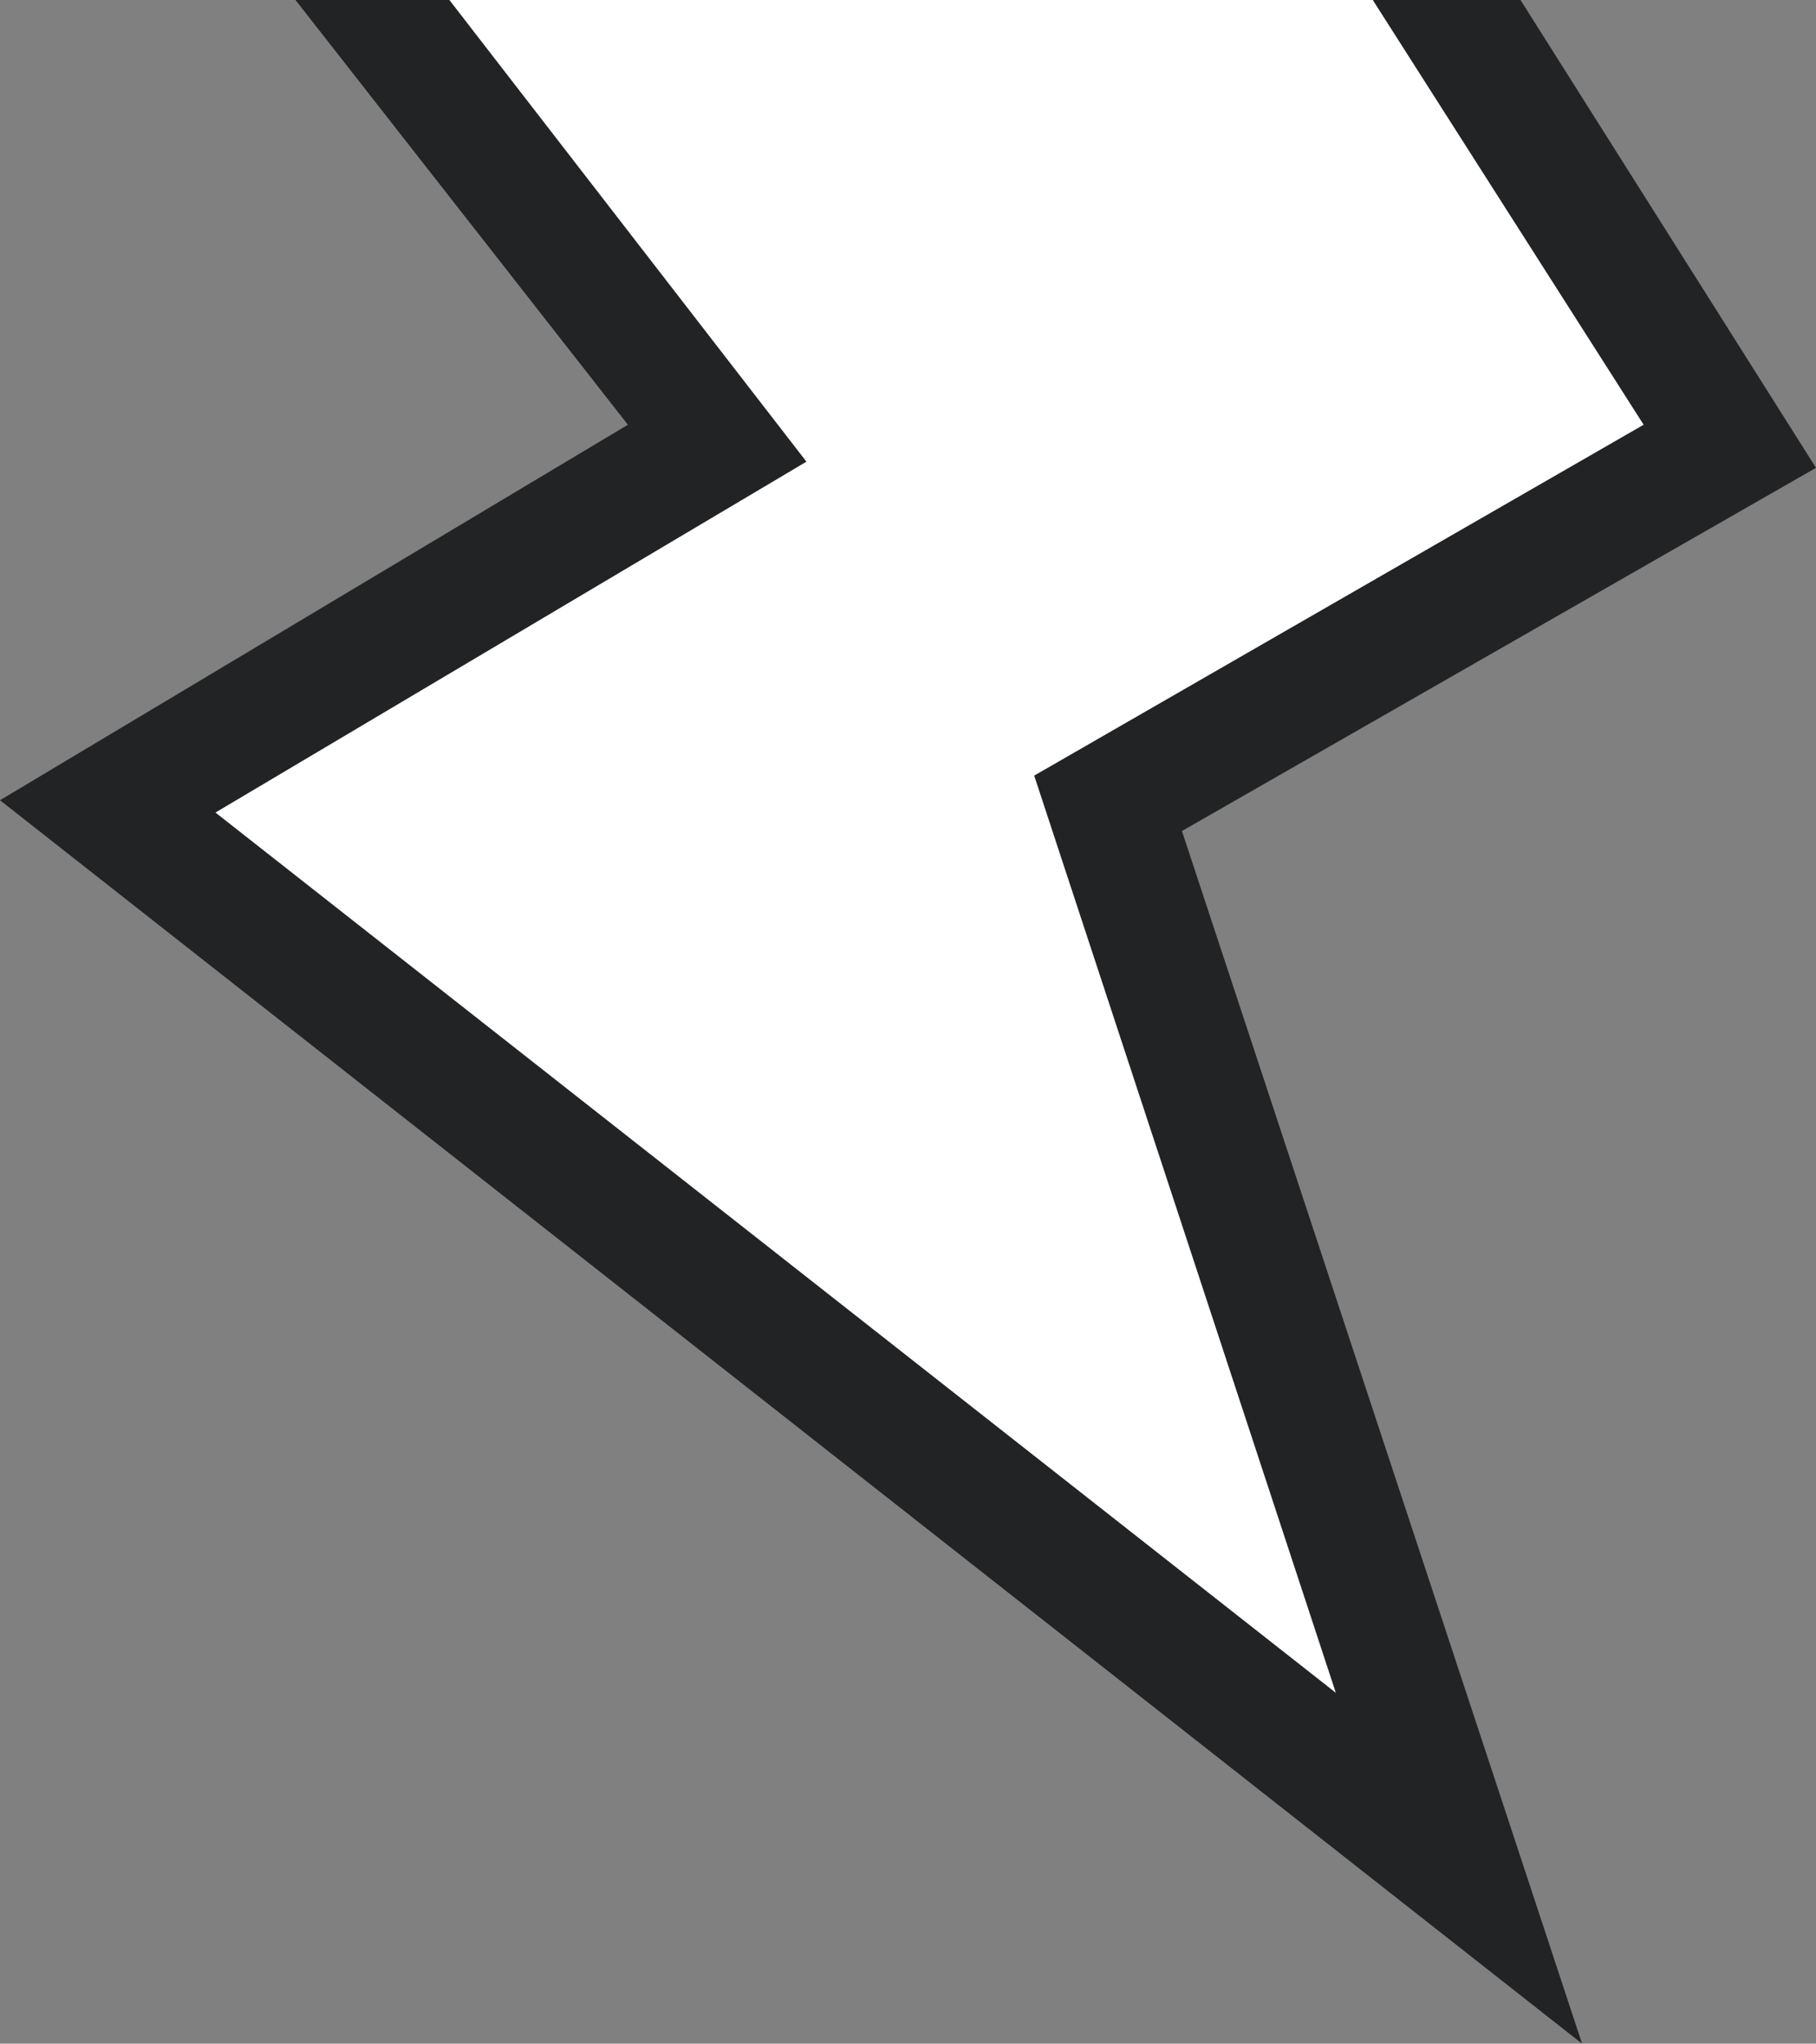
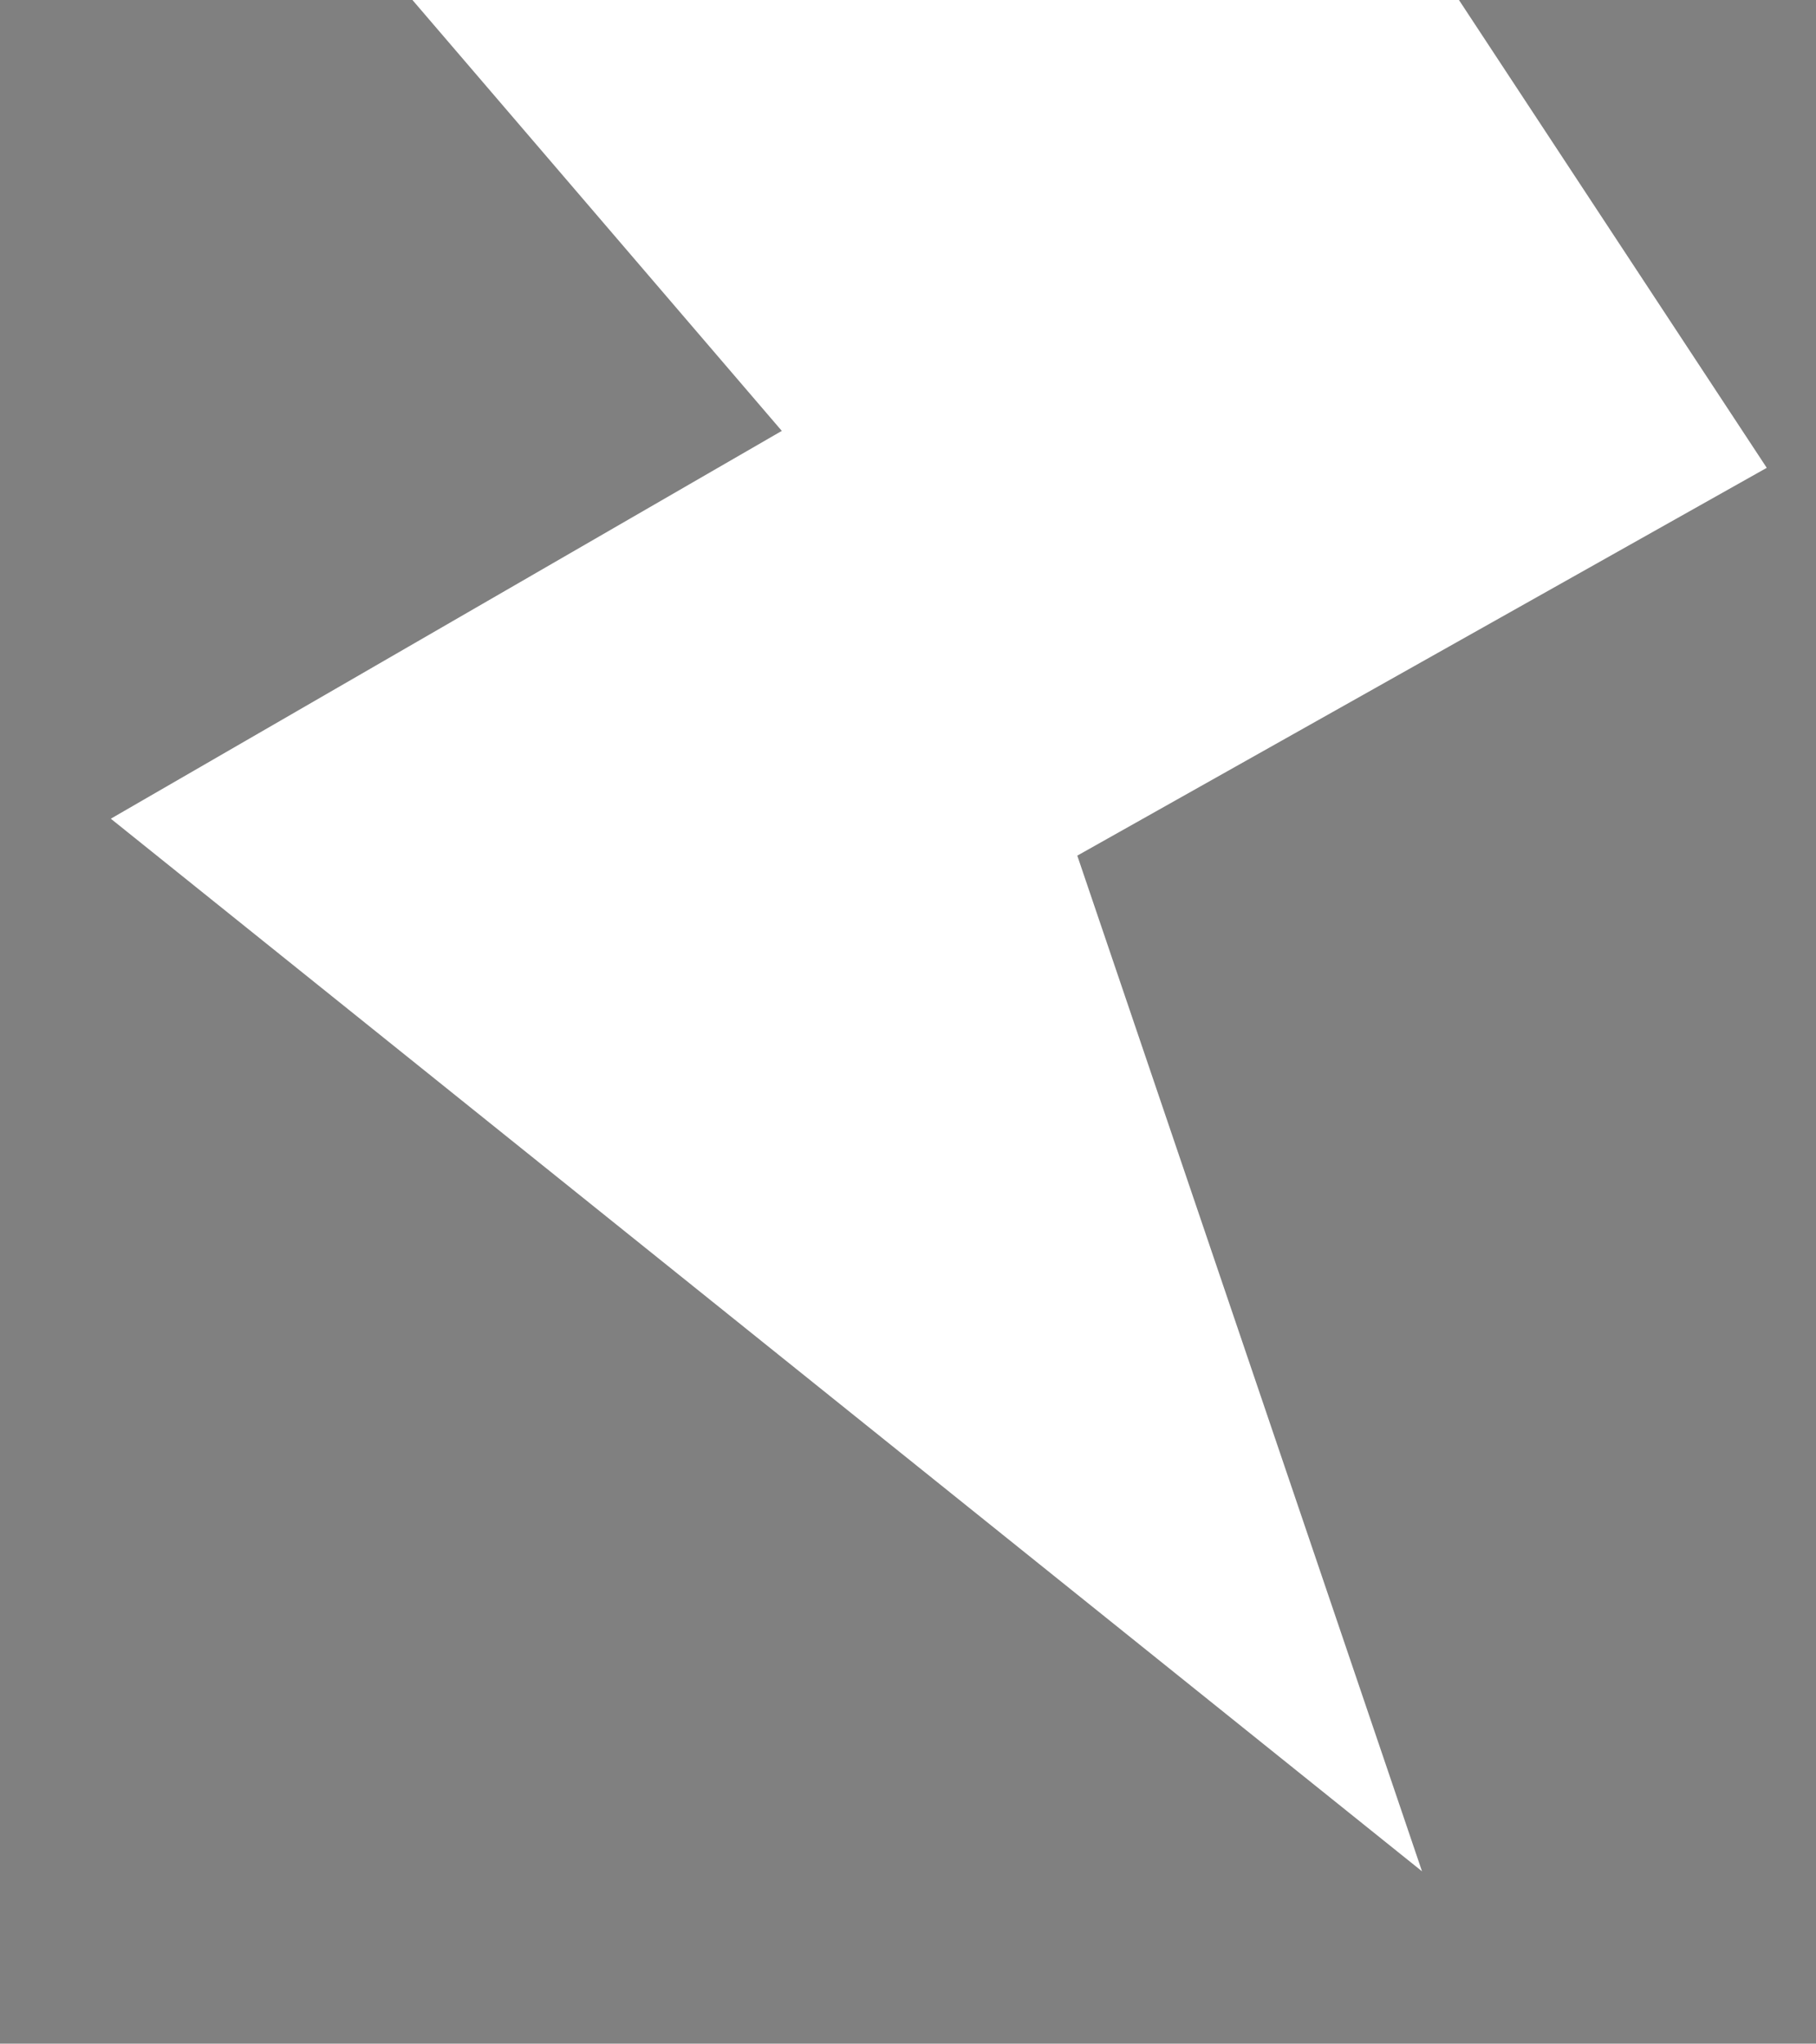
<svg xmlns="http://www.w3.org/2000/svg" id="_レイヤー_1" data-name="レイヤー_1" version="1.1" viewBox="0 0 29.5 33.2">
  <rect x="0" y="0" width="29.5" height="33.2" fill="#808080" stroke="none" />
  <defs>
    <style>
      .st0 {
        fill: #fff;
      }

      .st1 {
        fill: #222324;
      }
    </style>
  </defs>
  <polygon class="st0" points="6.7 0 12.7 7 1.8 13.3 23.1 30.4 17.5 13.9 28.7 7.6 23.7 0 6.7 0" />
-   <polygon class="st1" points="25.7 33.2 0 13 10.2 6.9 4.8 0 7.3 0 13.1 7.5 3.5 13.2 21.7 27.5 16.8 12.6 26.7 6.9 22.3 0 24.7 0 29.5 7.6 19.2 13.5 25.7 33.2" />
</svg>